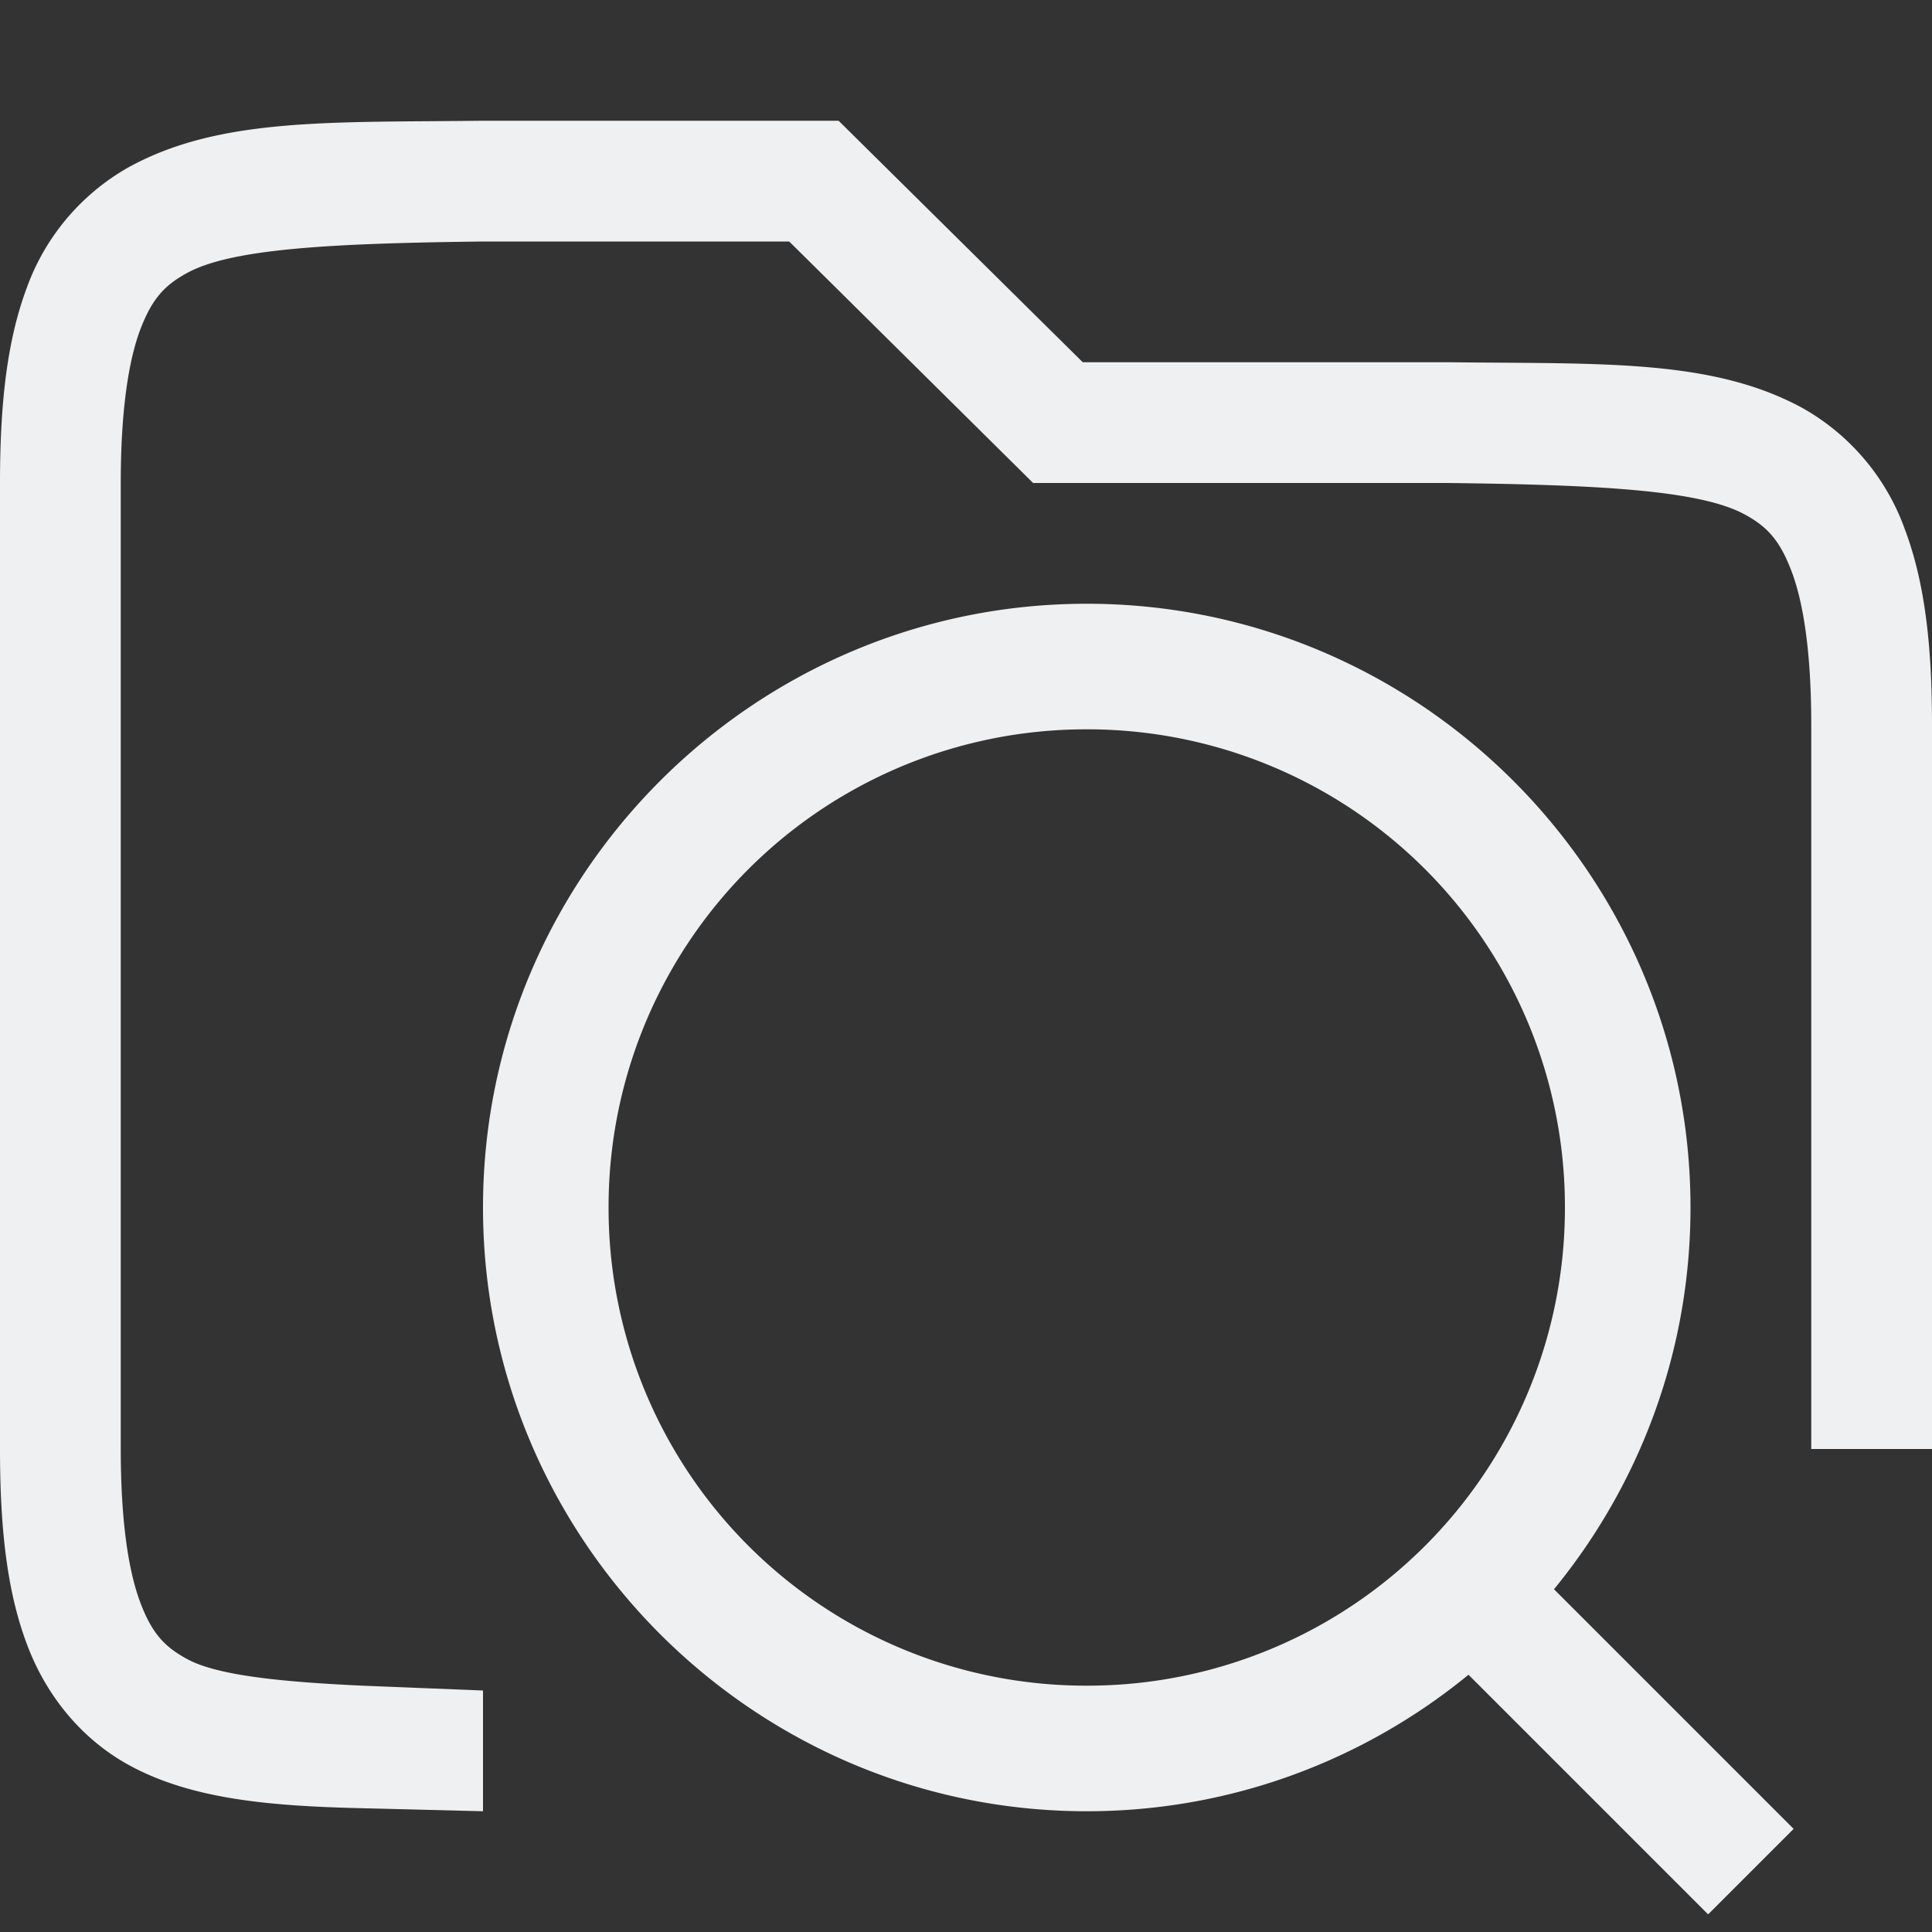
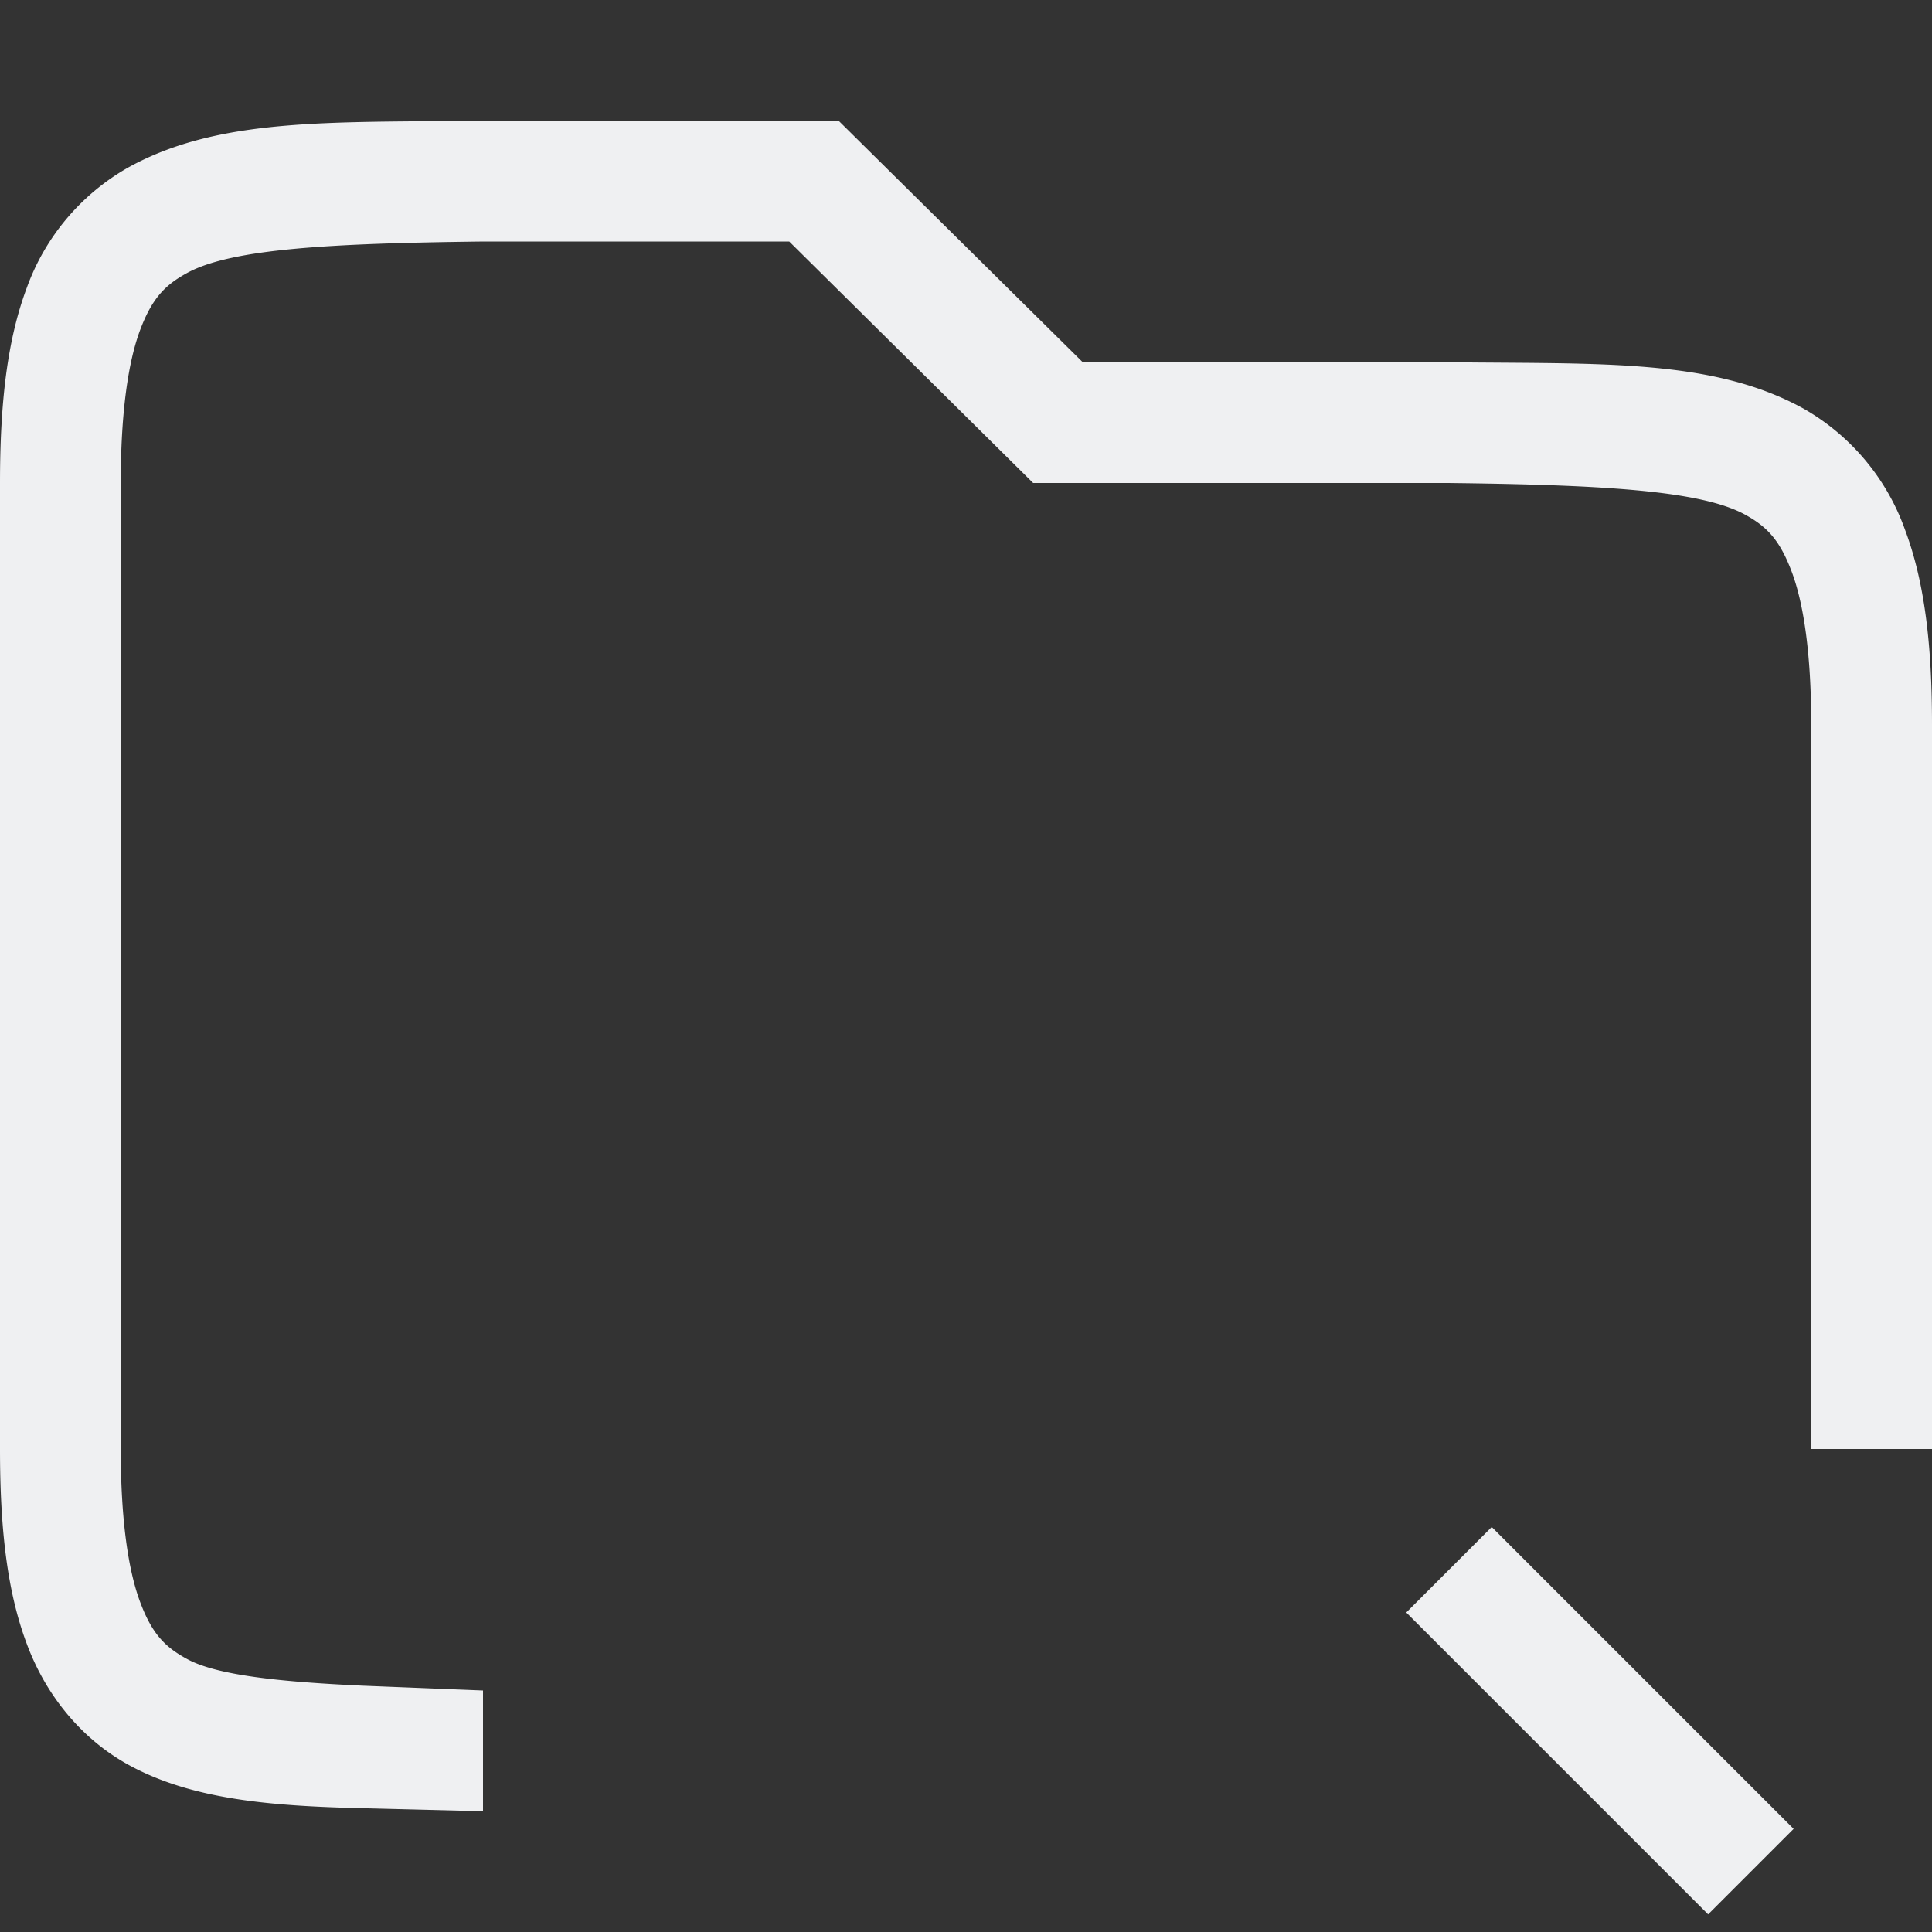
<svg xmlns="http://www.w3.org/2000/svg" width="16" height="16">
  <rect width="100%" height="100%" fill="#333333" stroke="none" />
  <g color="#000" transform="translate(-352 -80)">
    <path fill="#eff0f2" d="M355.994 81c-1.258.015-2.179-.029-2.932.387a1.878 1.878 0 0 0-.84.996c-.164.438-.222.96-.222 1.617v8c0 .658.058 1.179.223 1.617.164.439.463.79.84.998.526.29 1.188.342 1.937.36l1 .025v-1l-1-.04c-.666-.031-1.204-.084-1.453-.222-.184-.1-.29-.212-.387-.472-.097-.26-.16-.674-.16-1.266v-8c0-.592.063-1.006.16-1.266.098-.26.203-.371.387-.472.367-.203 1.195-.247 2.459-.262h2.53l2.02 2h3.436c1.264.015 2.092.06 2.46.262.183.1.288.212.386.472.098.26.162.674.162 1.266v6h1v-6c0-.658-.06-1.179-.225-1.617a1.88 1.88 0 0 0-.837-.998c-.753-.416-1.674-.37-2.932-.385H360.967l-2.022-2h-2.949z" font-family="sans-serif" font-weight="400" overflow="visible" />
-     <path fill="#eff0f2" d="M361 85c-2.755 0-5 2.245-5 5s2.245 5 5 5 5-2.245 5-5-2.245-5-5-5zm0 1.04a3.954 3.954 0 0 1 3.96 3.96 3.954 3.954 0 0 1-3.96 3.96 3.954 3.954 0 0 1-3.96-3.96 3.954 3.954 0 0 1 3.96-3.96z" font-family="sans-serif" font-weight="400" overflow="visible" />
    <path fill="#eff0f2" fill-rule="evenodd" d="M364.354 92.646l-.708.708 2.5 2.5.708-.708z" font-family="sans-serif" font-weight="400" overflow="visible" />
  </g>
</svg>